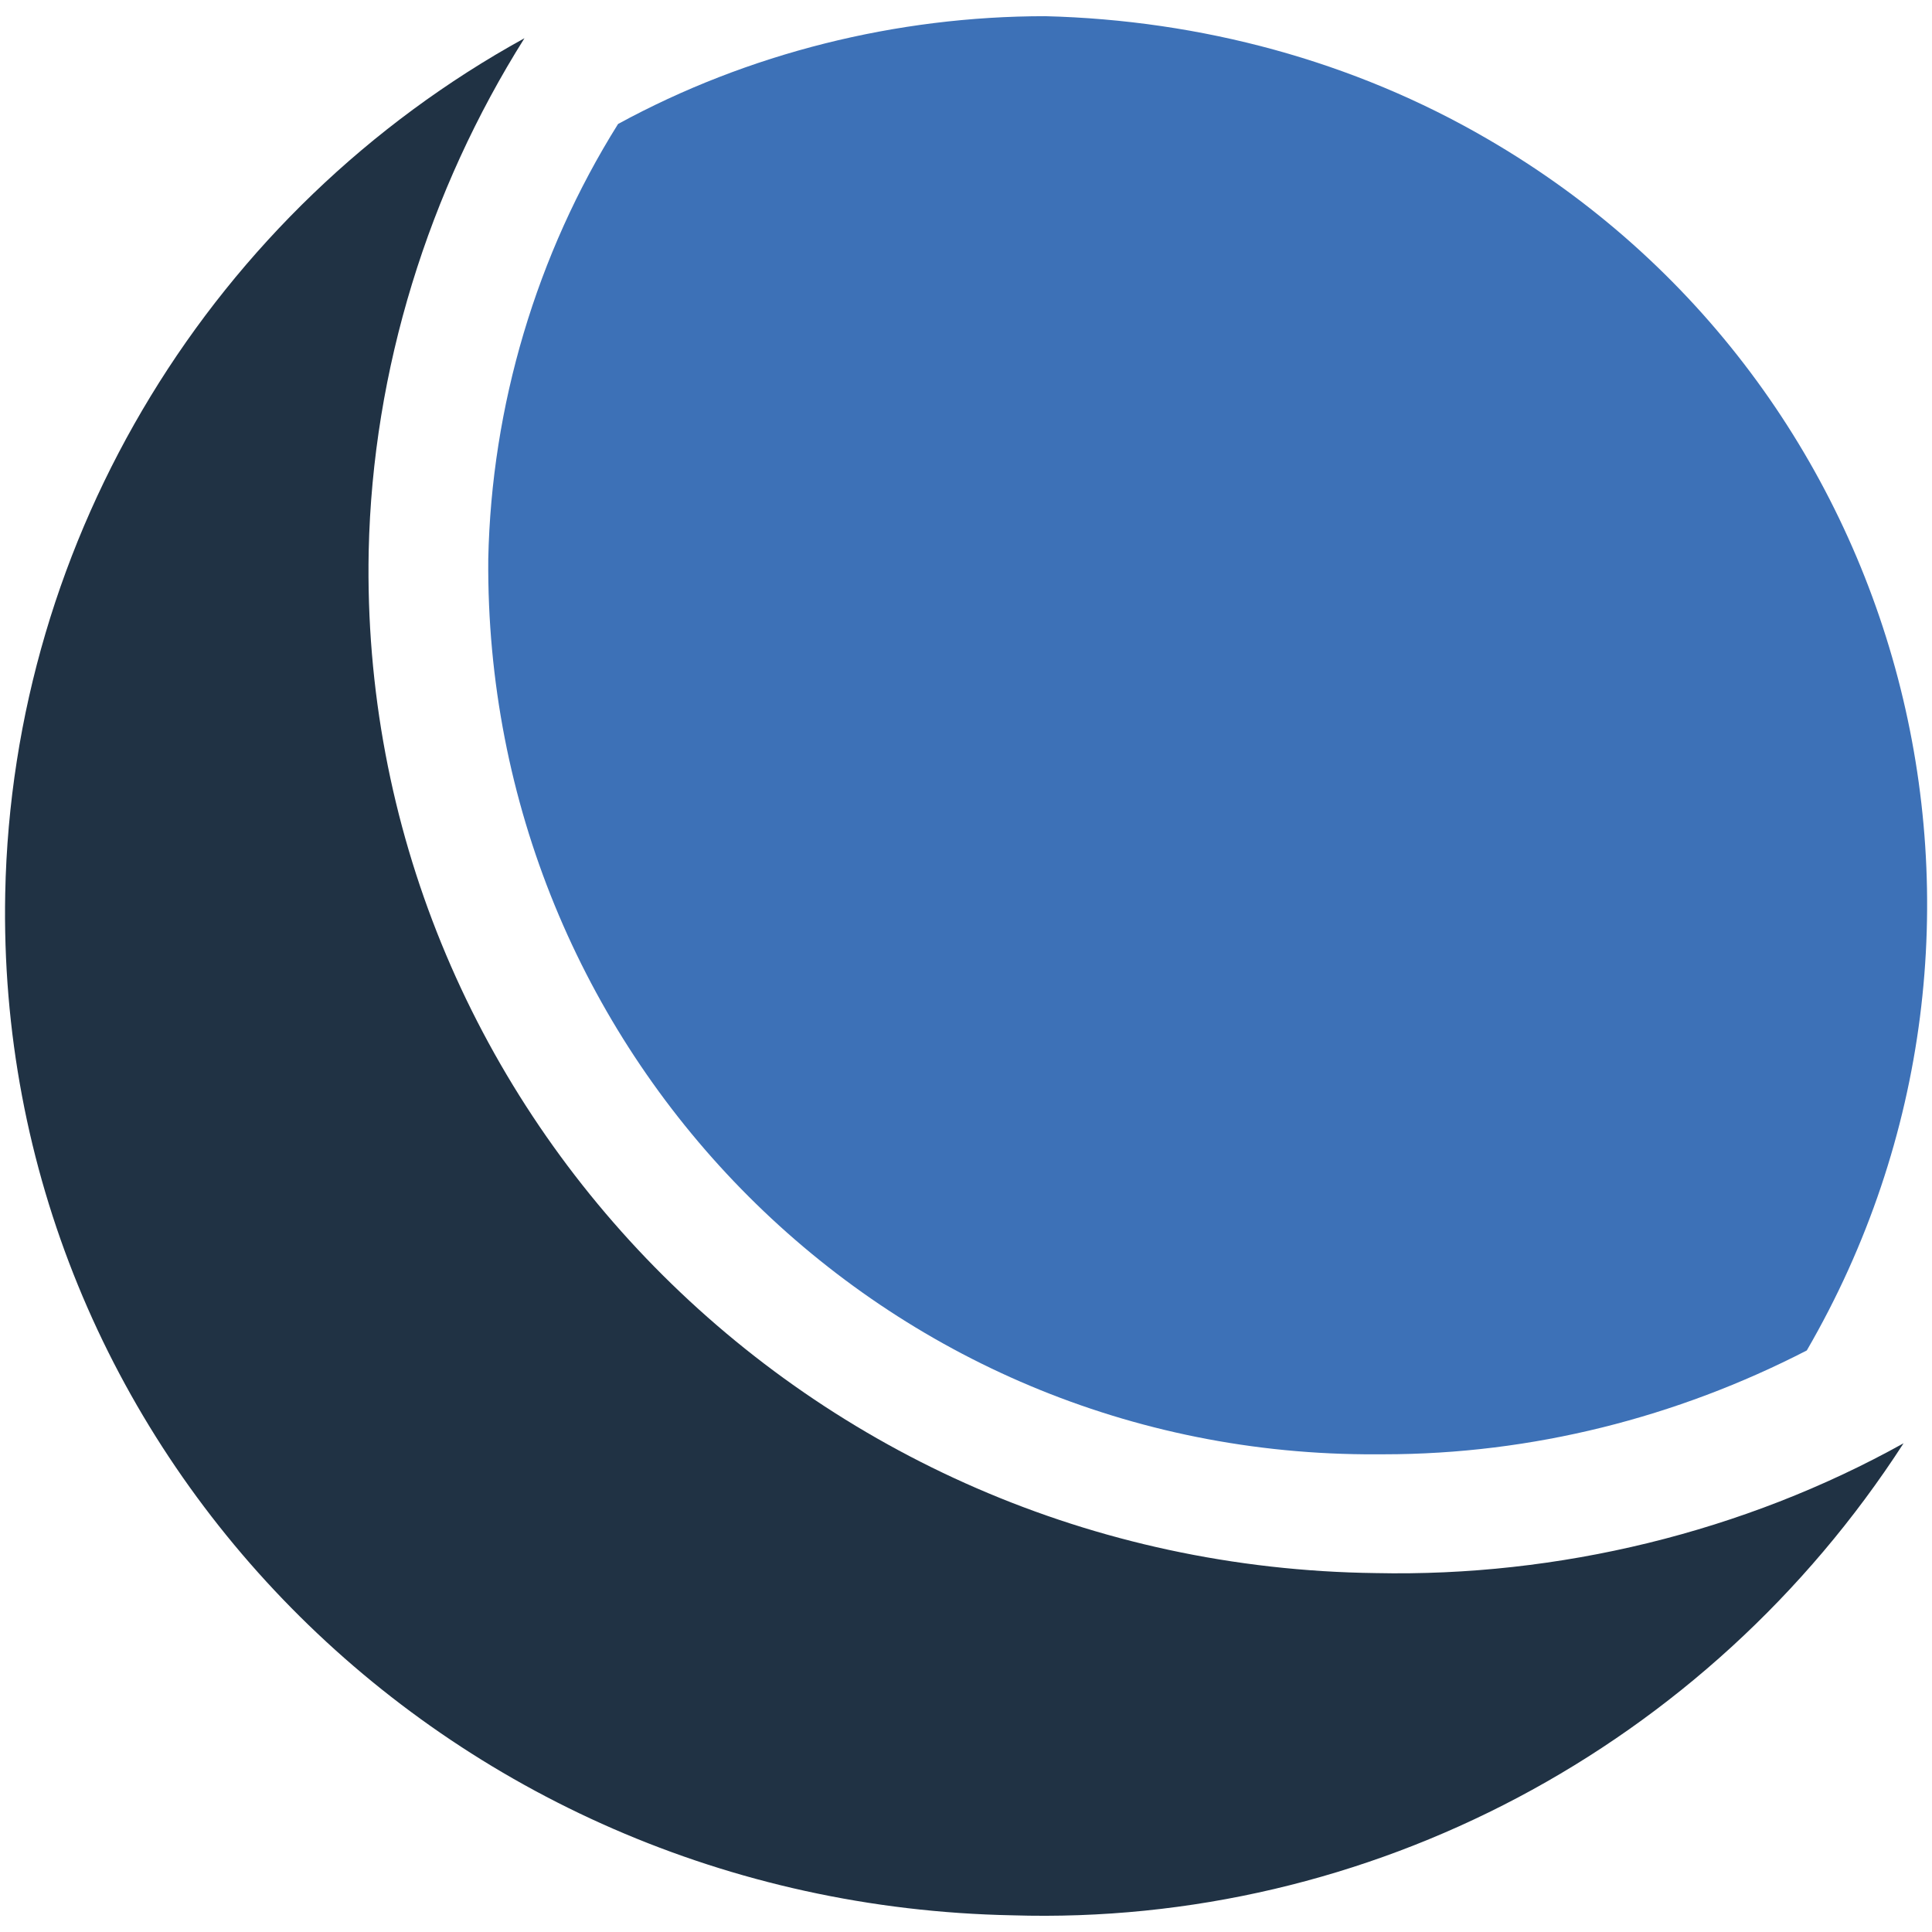
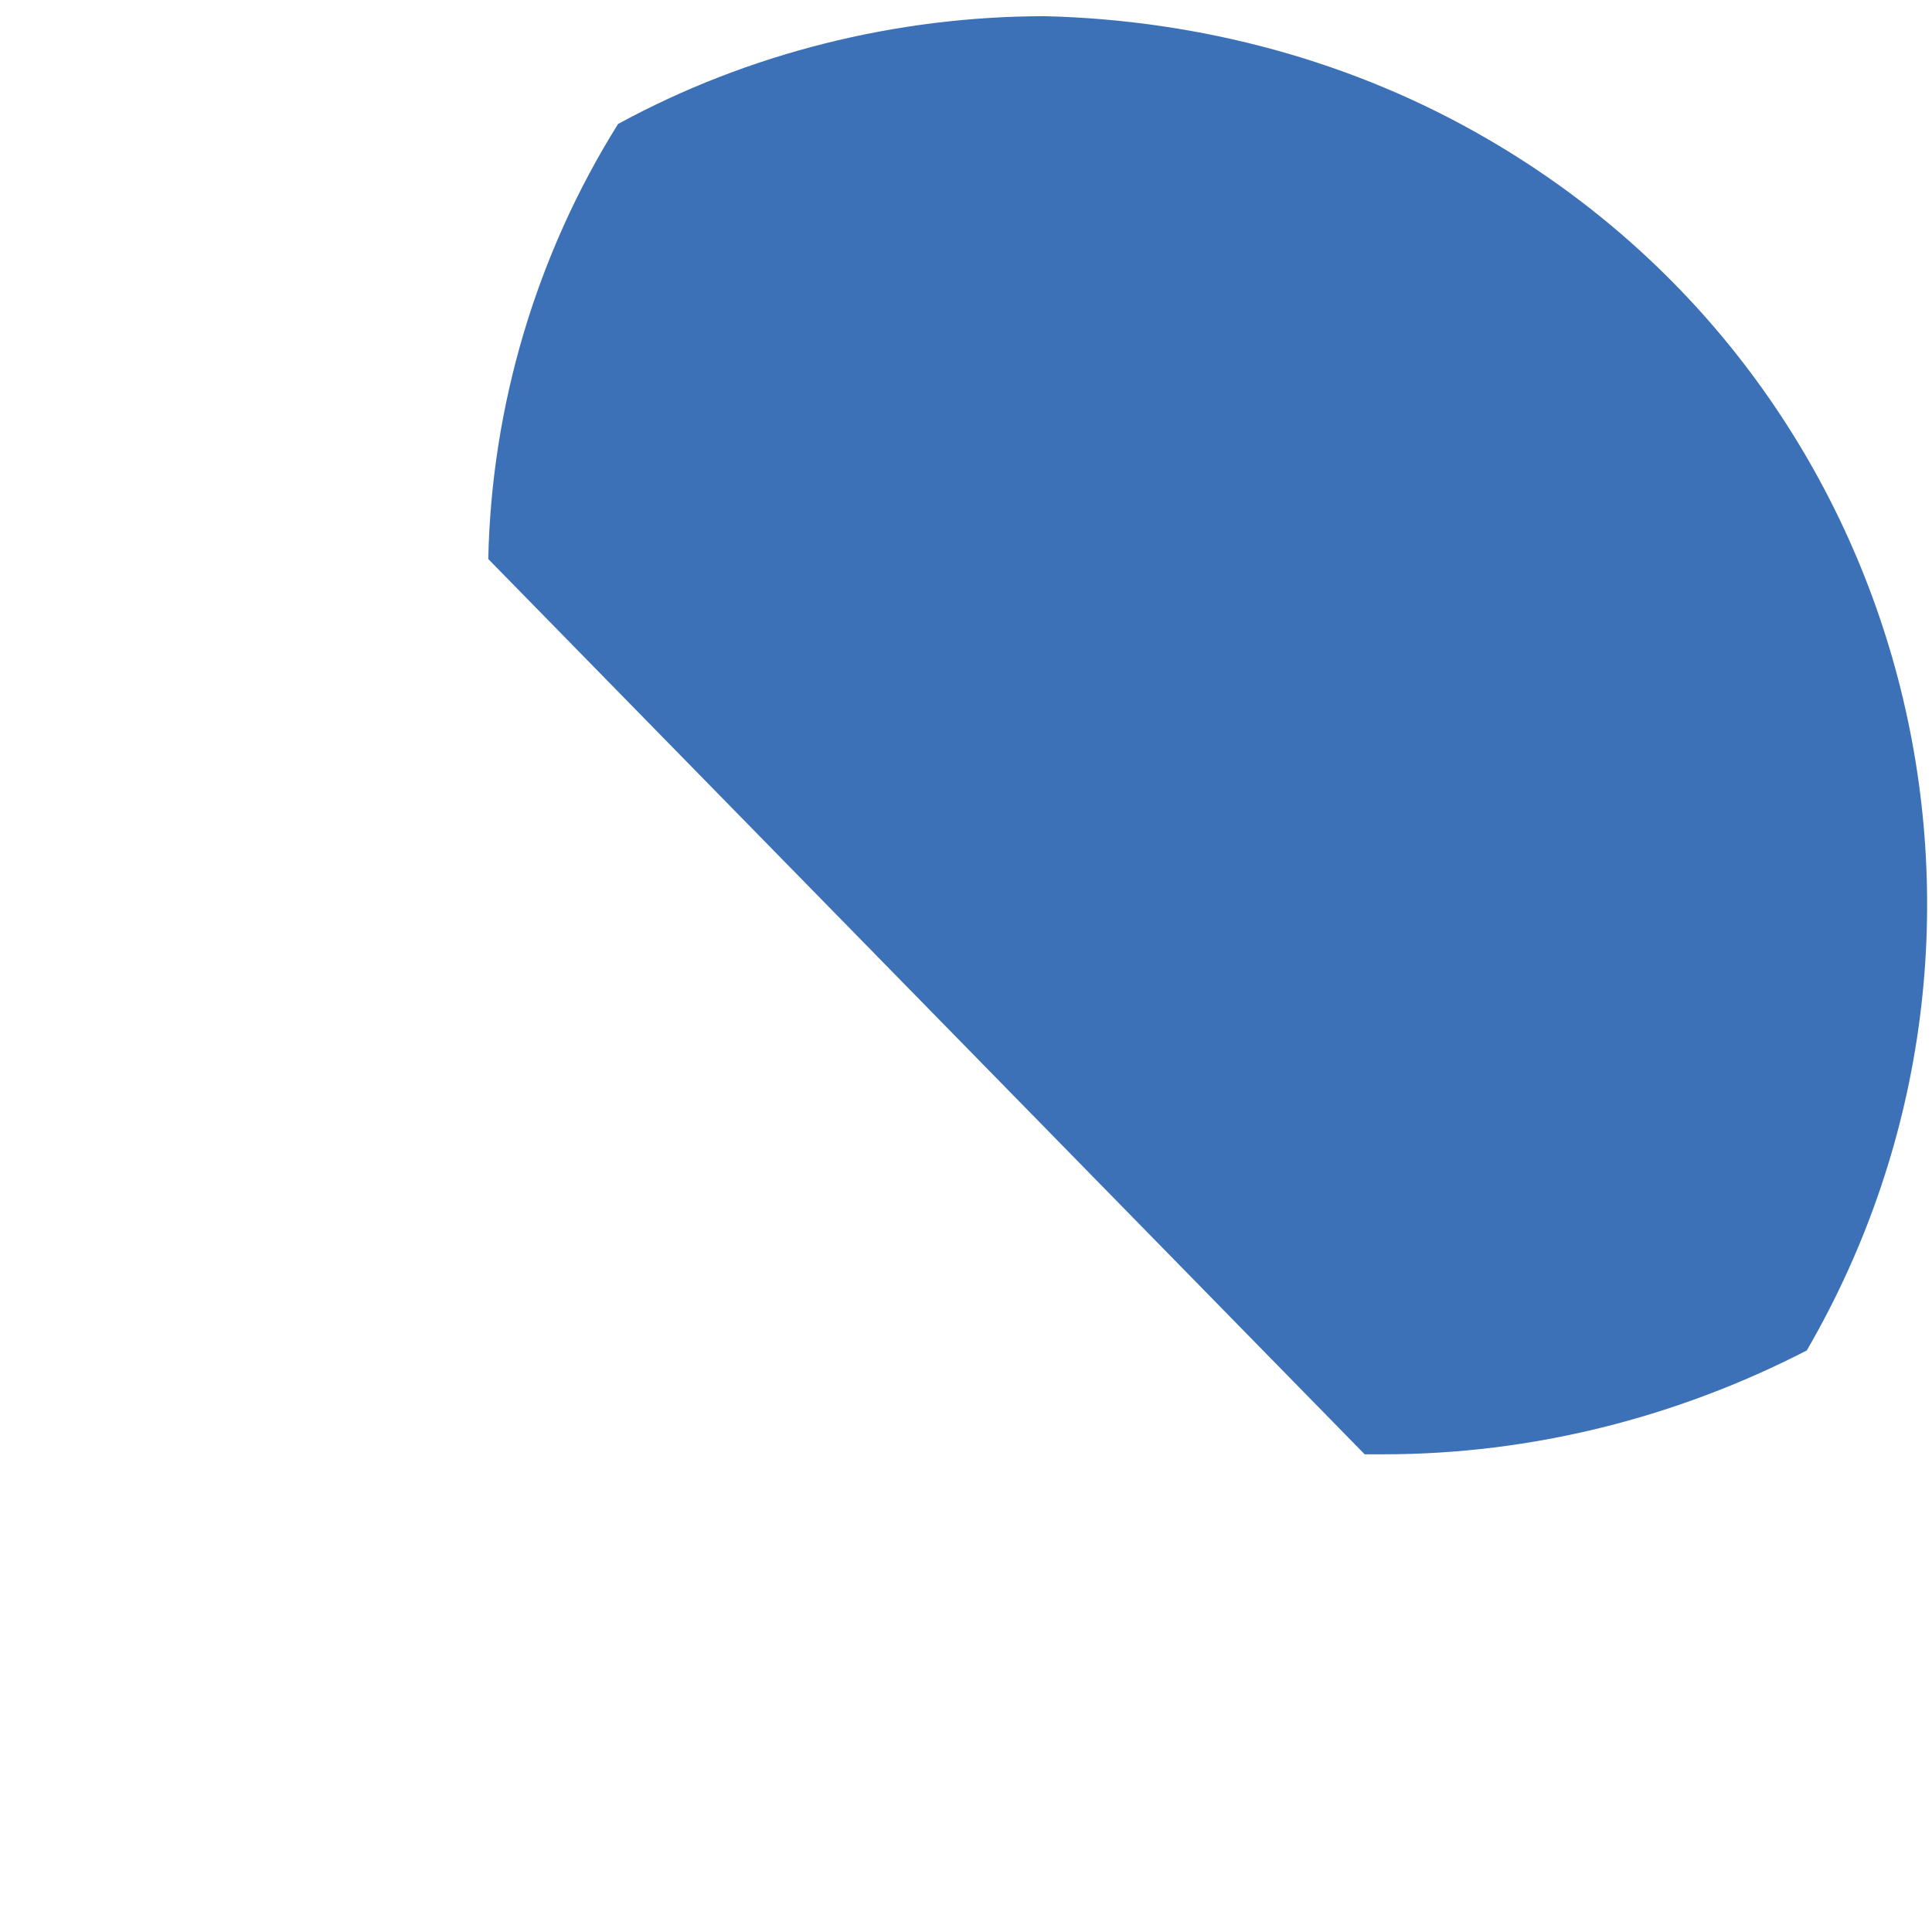
<svg xmlns="http://www.w3.org/2000/svg" version="1.1" id="Layer_1" x="0px" y="0px" viewBox="0 0 1000 1000" style="enable-background:new 0 0 1000 1000;" xml:space="preserve">
  <style type="text/css">
	.st0{fill:#203244;}
	.st1{fill:#3D71B7;}
</style>
  <g id="g73" transform="matrix(4.072,0,0,4.072,-18.469,-90.164)">
-     <path id="path22" class="st0" d="M246.5,205.6c-20.3,11.3-43.9,17-67.1,16.5c-72.3-0.9-129.4-59.5-128-129.9   c0.5-23.1,7.6-45.8,19.8-65.2C31.6,48.8,6.1,90.3,5.2,135.7c-1.4,70.4,55.7,128.5,128,129.9C178.5,267,221.5,244.3,246.5,205.6" />
-     <path id="path26" class="st1" d="M178,207h2.4c18.9,0,37.3-4.7,53.8-13.2c31.2-53.8,13.2-122.8-40.6-154   c-17-9.9-36.4-15.1-56.2-15.6c-18.9,0-37.8,4.7-54.3,13.7C72.7,54.5,67,73.8,66.6,93.2C66.1,155.5,115.7,206.5,178,207" />
+     <path id="path26" class="st1" d="M178,207h2.4c18.9,0,37.3-4.7,53.8-13.2c31.2-53.8,13.2-122.8-40.6-154   c-17-9.9-36.4-15.1-56.2-15.6c-18.9,0-37.8,4.7-54.3,13.7C72.7,54.5,67,73.8,66.6,93.2" />
  </g>
</svg>